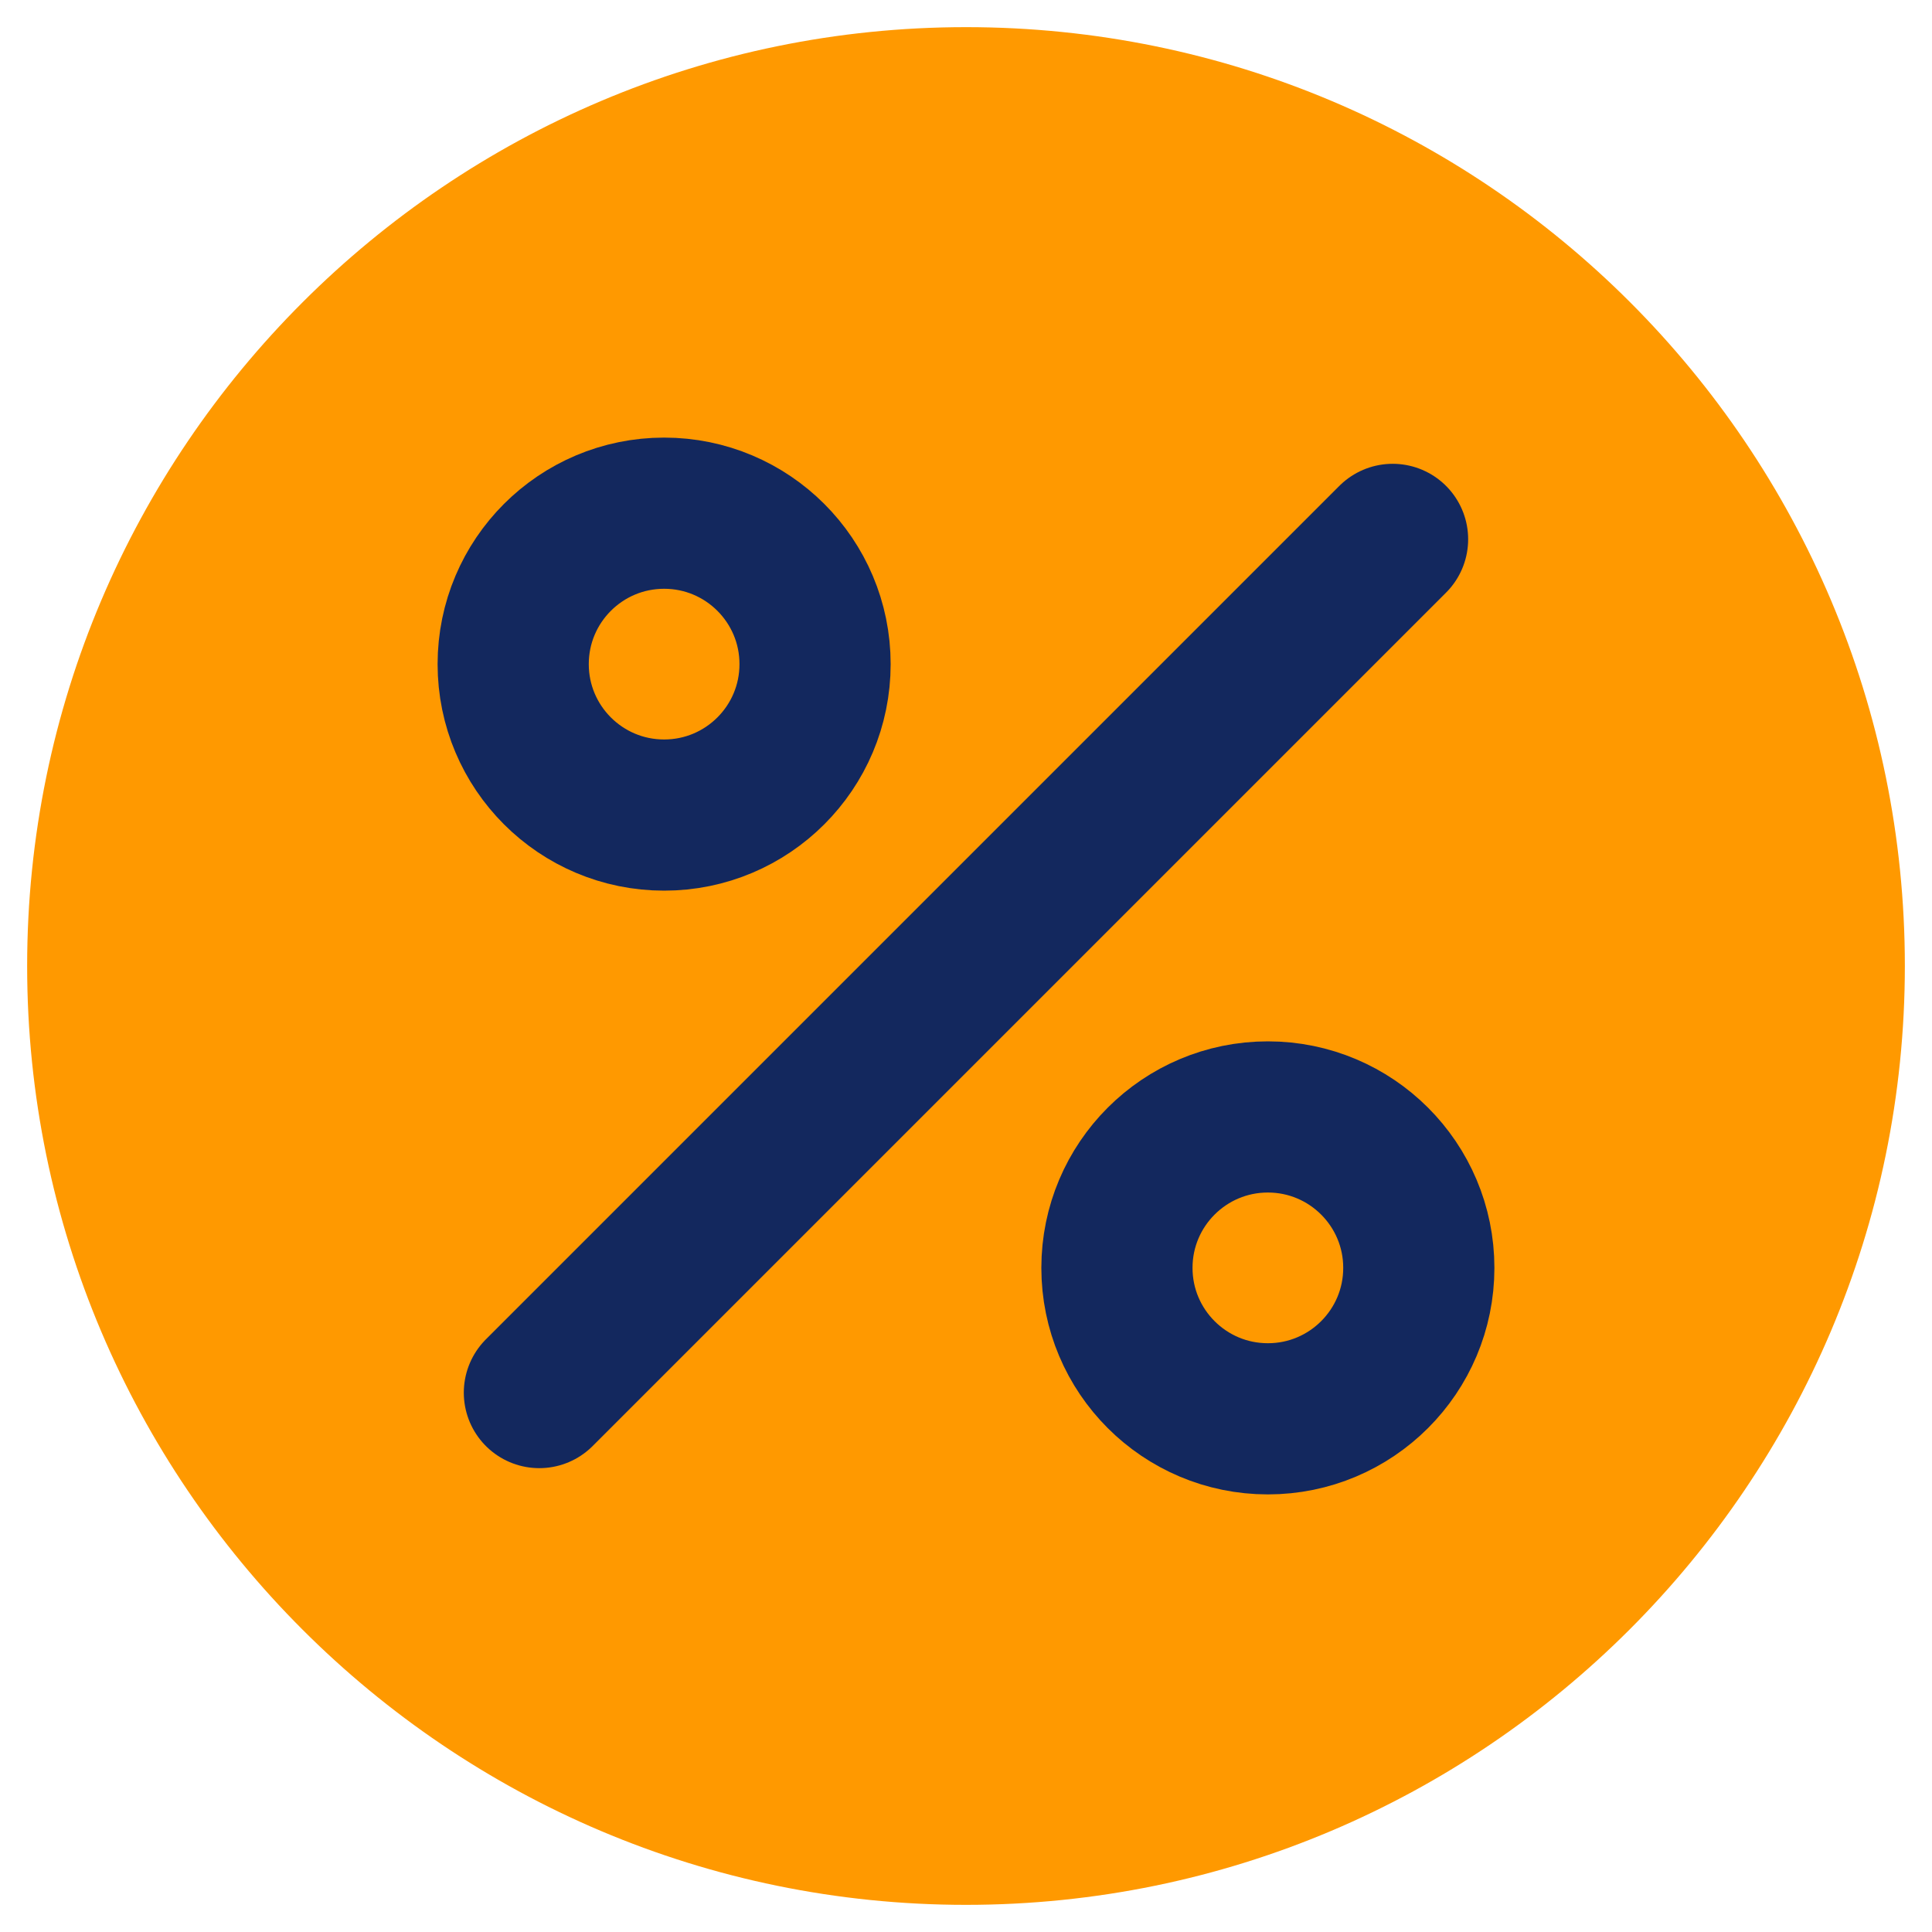
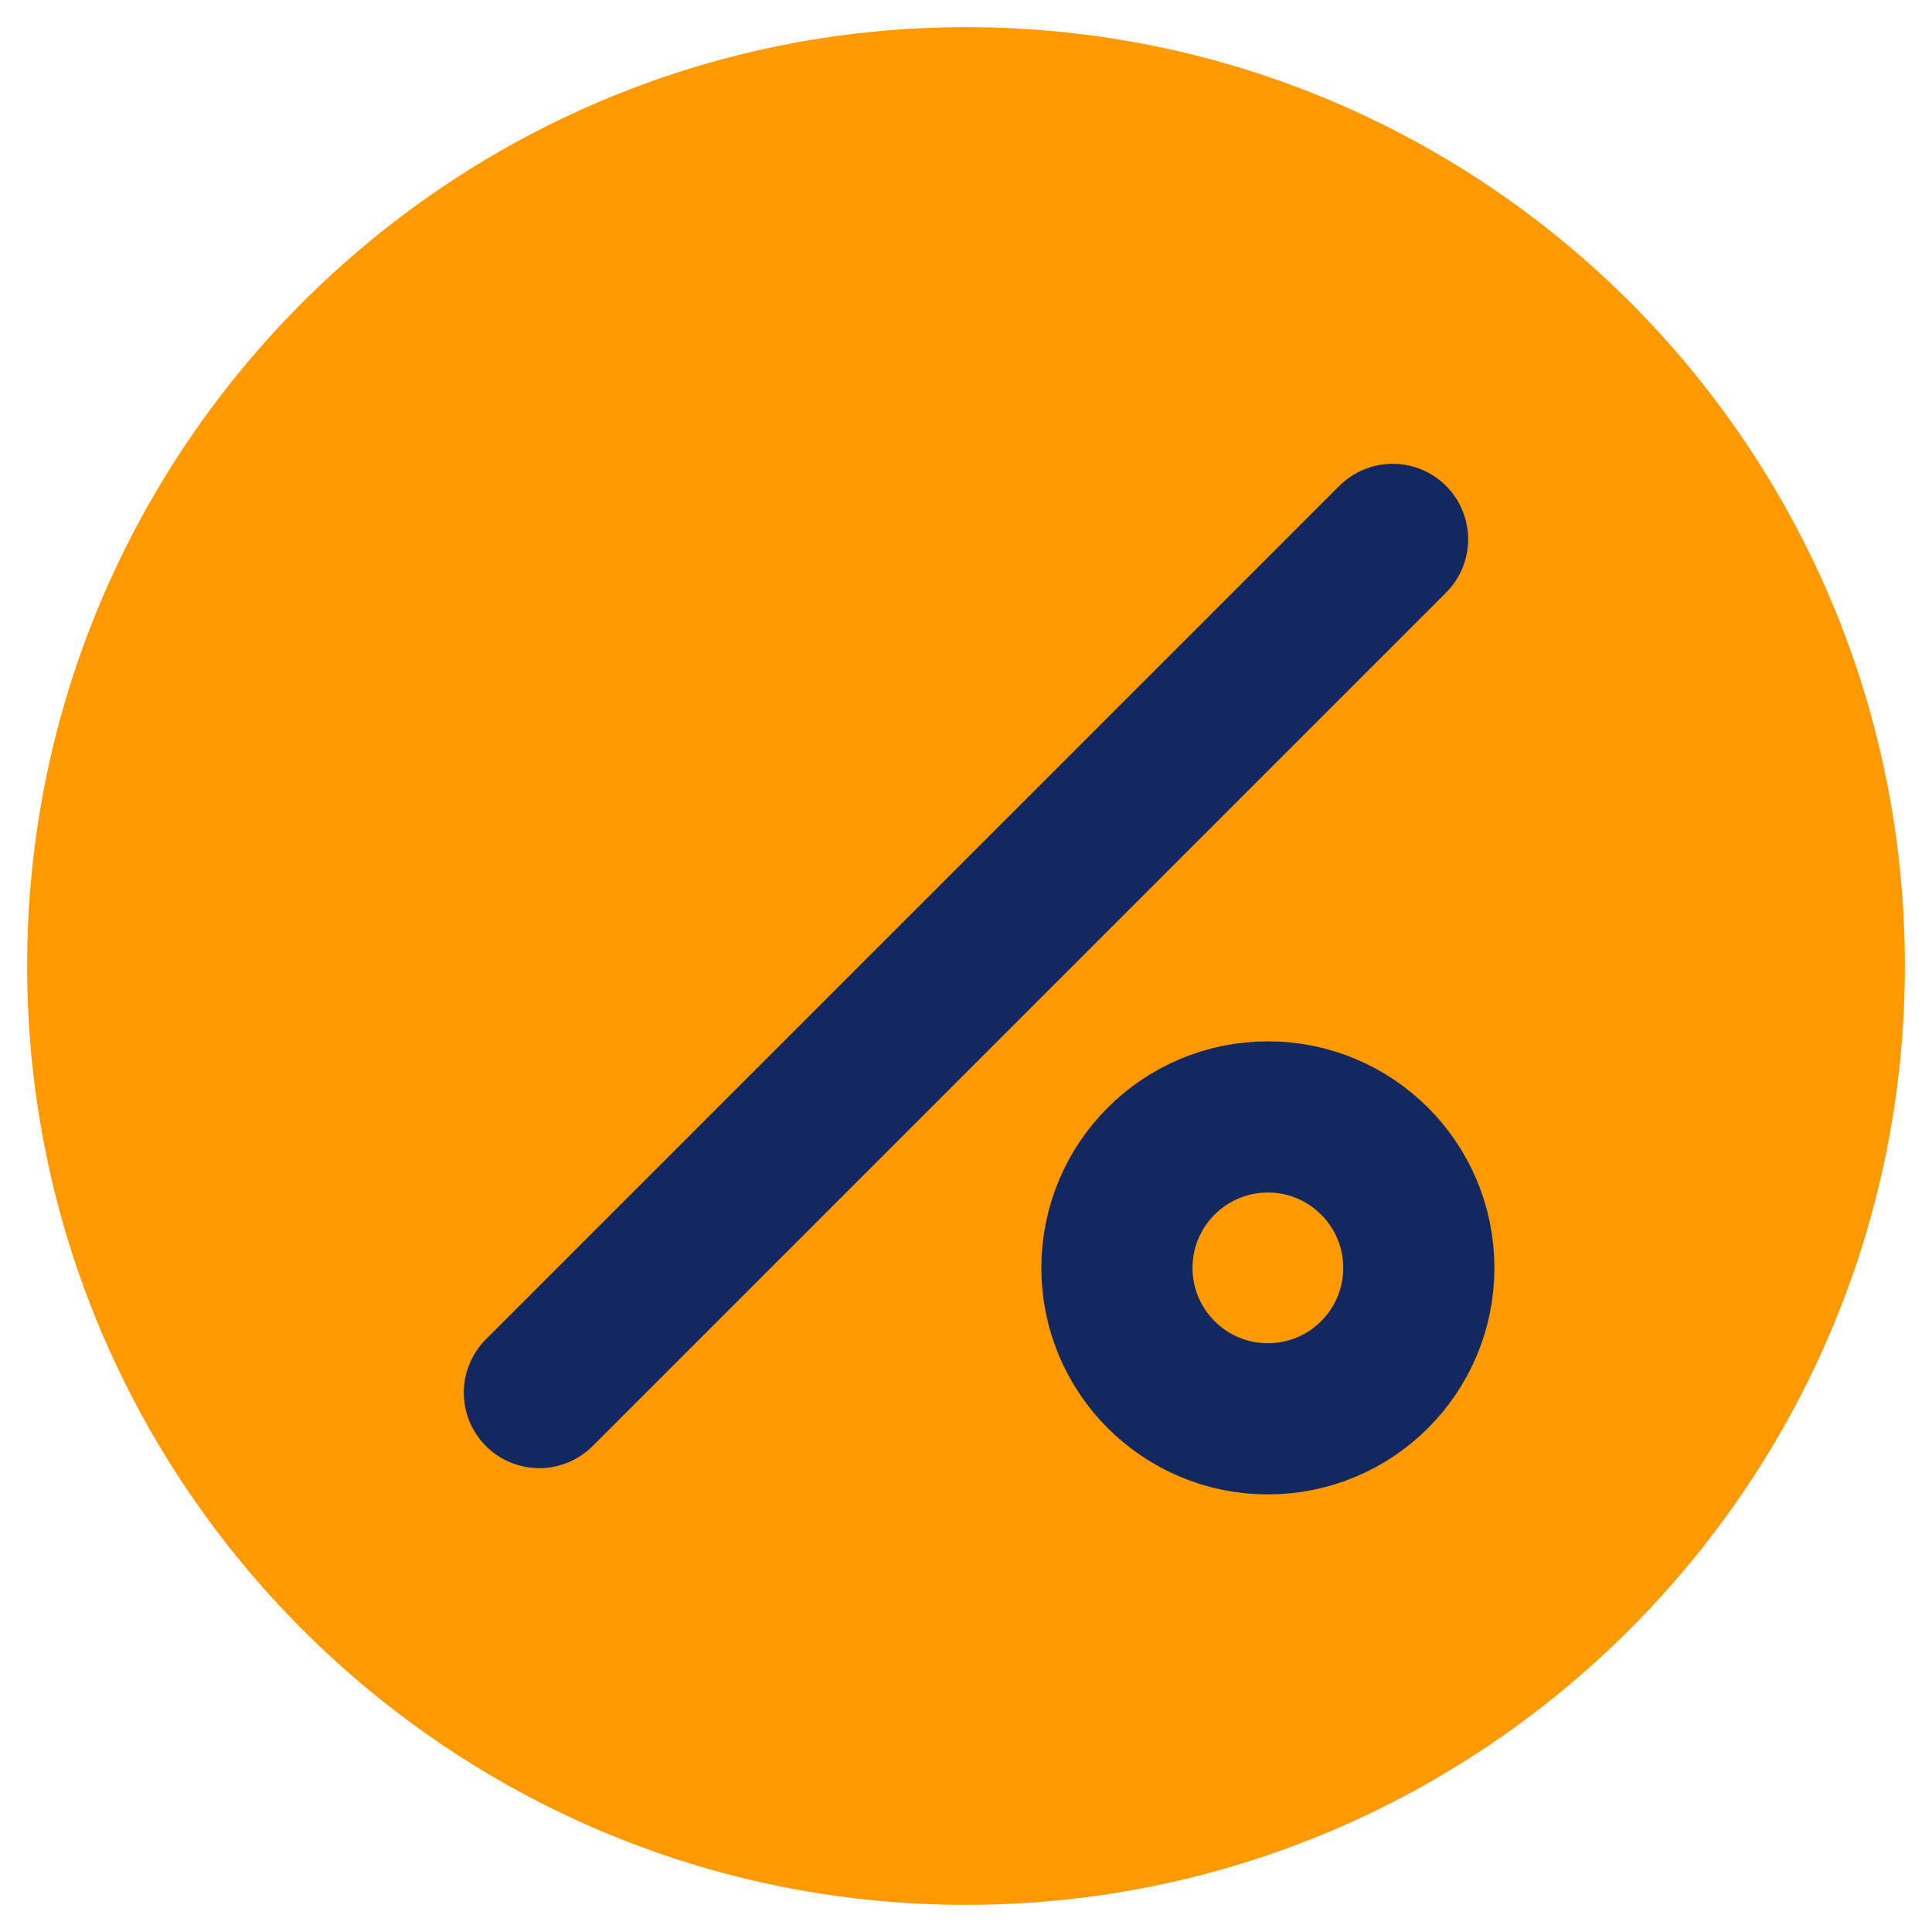
<svg xmlns="http://www.w3.org/2000/svg" width="40" height="40" viewBox="0 0 40 40" fill="none">
  <g clip-path="url(#clip0_7264_1478)">
    <path d="M6.969 33.031C10.307 36.37 14.917 38.438 20 38.438C30.166 38.438 38.438 30.166 38.438 20C38.438 9.813 30.187 1.562 20 1.562C9.834 1.562 1.562 9.834 1.562 20C1.562 25.083 3.63 29.693 6.969 33.031Z" fill="#FF9900" stroke="#FF9900" stroke-width="2" stroke-miterlimit="10" stroke-linecap="round" stroke-linejoin="round" />
    <path d="M11.165 28.834L28.834 11.165" stroke="#13285E" stroke-width="3.125" stroke-miterlimit="10" stroke-linecap="round" stroke-linejoin="round" />
-     <path d="M13.75 16.875C15.476 16.875 16.875 15.476 16.875 13.75C16.875 12.024 15.476 10.625 13.75 10.625C12.024 10.625 10.625 12.024 10.625 13.75C10.625 15.476 12.024 16.875 13.75 16.875Z" fill="#FF9900" stroke="#13285E" stroke-width="3.13" stroke-miterlimit="10" stroke-linecap="round" stroke-linejoin="round" />
    <path d="M26.25 29.375C27.976 29.375 29.375 27.976 29.375 26.25C29.375 24.524 27.976 23.125 26.25 23.125C24.524 23.125 23.125 24.524 23.125 26.25C23.125 27.976 24.524 29.375 26.25 29.375Z" fill="#FF9900" stroke="#13285E" stroke-width="3.13" stroke-miterlimit="10" stroke-linecap="round" stroke-linejoin="round" />
  </g>
  <defs>
    <clipPath id="clip0_7264_1478">
      <rect width="40" height="40" fill="white" />
    </clipPath>
  </defs>
</svg>